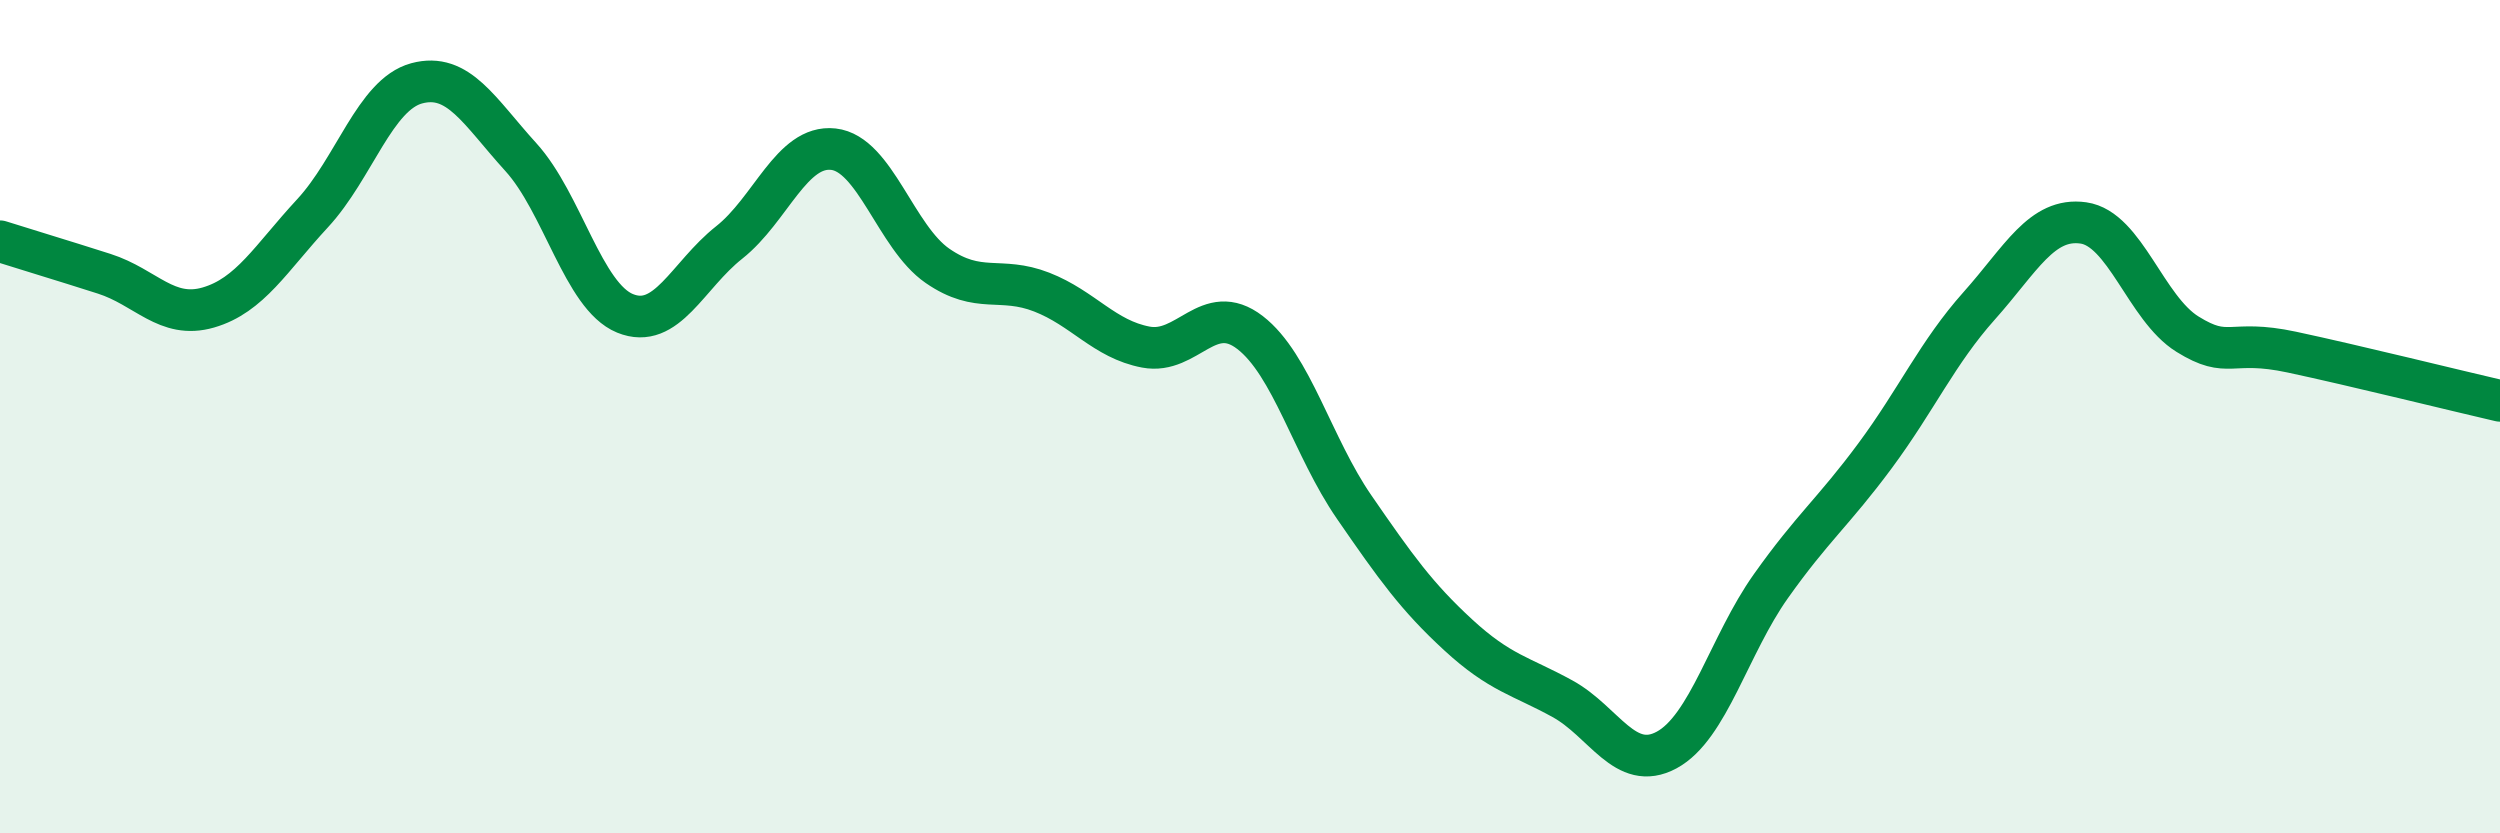
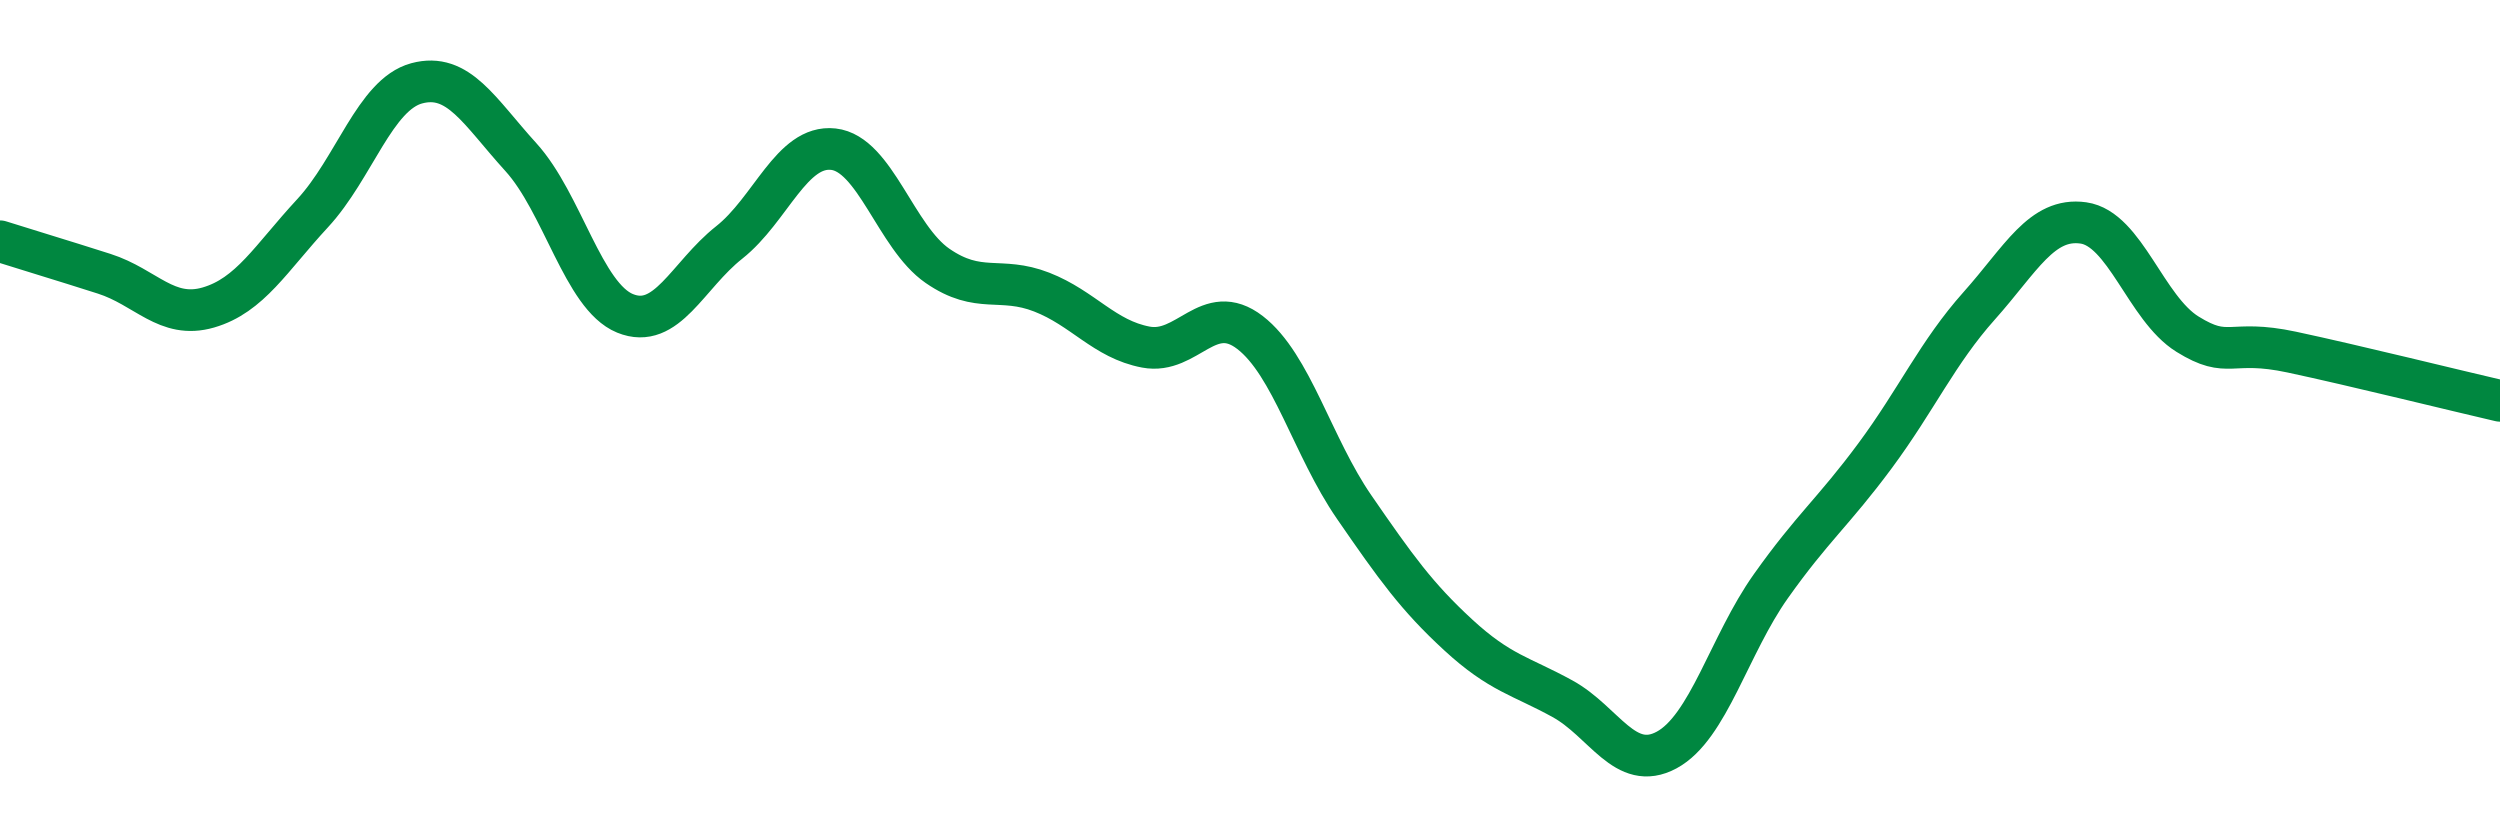
<svg xmlns="http://www.w3.org/2000/svg" width="60" height="20" viewBox="0 0 60 20">
-   <path d="M 0,5.79 C 0.5,5.95 1.5,6.25 2.5,6.57 C 3.5,6.89 4,7.67 5,7.38 C 6,7.09 6.5,6.2 7.5,5.12 C 8.5,4.04 9,2.27 10,2 C 11,1.73 11.5,2.67 12.5,3.77 C 13.5,4.87 14,7.11 15,7.52 C 16,7.93 16.5,6.61 17.5,5.82 C 18.5,5.03 19,3.47 20,3.58 C 21,3.69 21.5,5.69 22.5,6.38 C 23.5,7.07 24,6.62 25,7.01 C 26,7.4 26.5,8.14 27.5,8.33 C 28.5,8.52 29,7.21 30,7.98 C 31,8.75 31.5,10.72 32.5,12.17 C 33.5,13.62 34,14.32 35,15.24 C 36,16.16 36.5,16.22 37.5,16.77 C 38.5,17.32 39,18.54 40,18 C 41,17.46 41.5,15.48 42.5,14.07 C 43.5,12.66 44,12.29 45,10.94 C 46,9.59 46.5,8.46 47.5,7.34 C 48.5,6.22 49,5.21 50,5.35 C 51,5.49 51.5,7.4 52.5,8.02 C 53.5,8.64 53.5,8.13 55,8.45 C 56.5,8.77 59,9.39 60,9.62L60 20L0 20Z" fill="#008740" opacity="0.1" stroke-linecap="round" stroke-linejoin="round" />
  <path d="M 0,5.79 C 0.5,5.95 1.5,6.25 2.5,6.57 C 3.5,6.89 4,7.67 5,7.38 C 6,7.09 6.5,6.2 7.5,5.12 C 8.5,4.04 9,2.27 10,2 C 11,1.73 11.5,2.67 12.5,3.77 C 13.5,4.87 14,7.11 15,7.52 C 16,7.93 16.5,6.61 17.5,5.82 C 18.5,5.03 19,3.47 20,3.58 C 21,3.69 21.5,5.69 22.5,6.38 C 23.5,7.07 24,6.62 25,7.01 C 26,7.4 26.5,8.14 27.5,8.33 C 28.5,8.52 29,7.21 30,7.98 C 31,8.75 31.5,10.72 32.5,12.17 C 33.5,13.62 34,14.32 35,15.24 C 36,16.16 36.5,16.22 37.5,16.77 C 38.5,17.32 39,18.54 40,18 C 41,17.46 41.5,15.48 42.5,14.07 C 43.5,12.66 44,12.29 45,10.94 C 46,9.59 46.5,8.46 47.5,7.34 C 48.5,6.22 49,5.21 50,5.35 C 51,5.49 51.5,7.4 52.5,8.02 C 53.5,8.64 53.5,8.13 55,8.45 C 56.5,8.77 59,9.39 60,9.62" stroke="#008740" stroke-width="1" fill="none" stroke-linecap="round" stroke-linejoin="round" />
</svg>